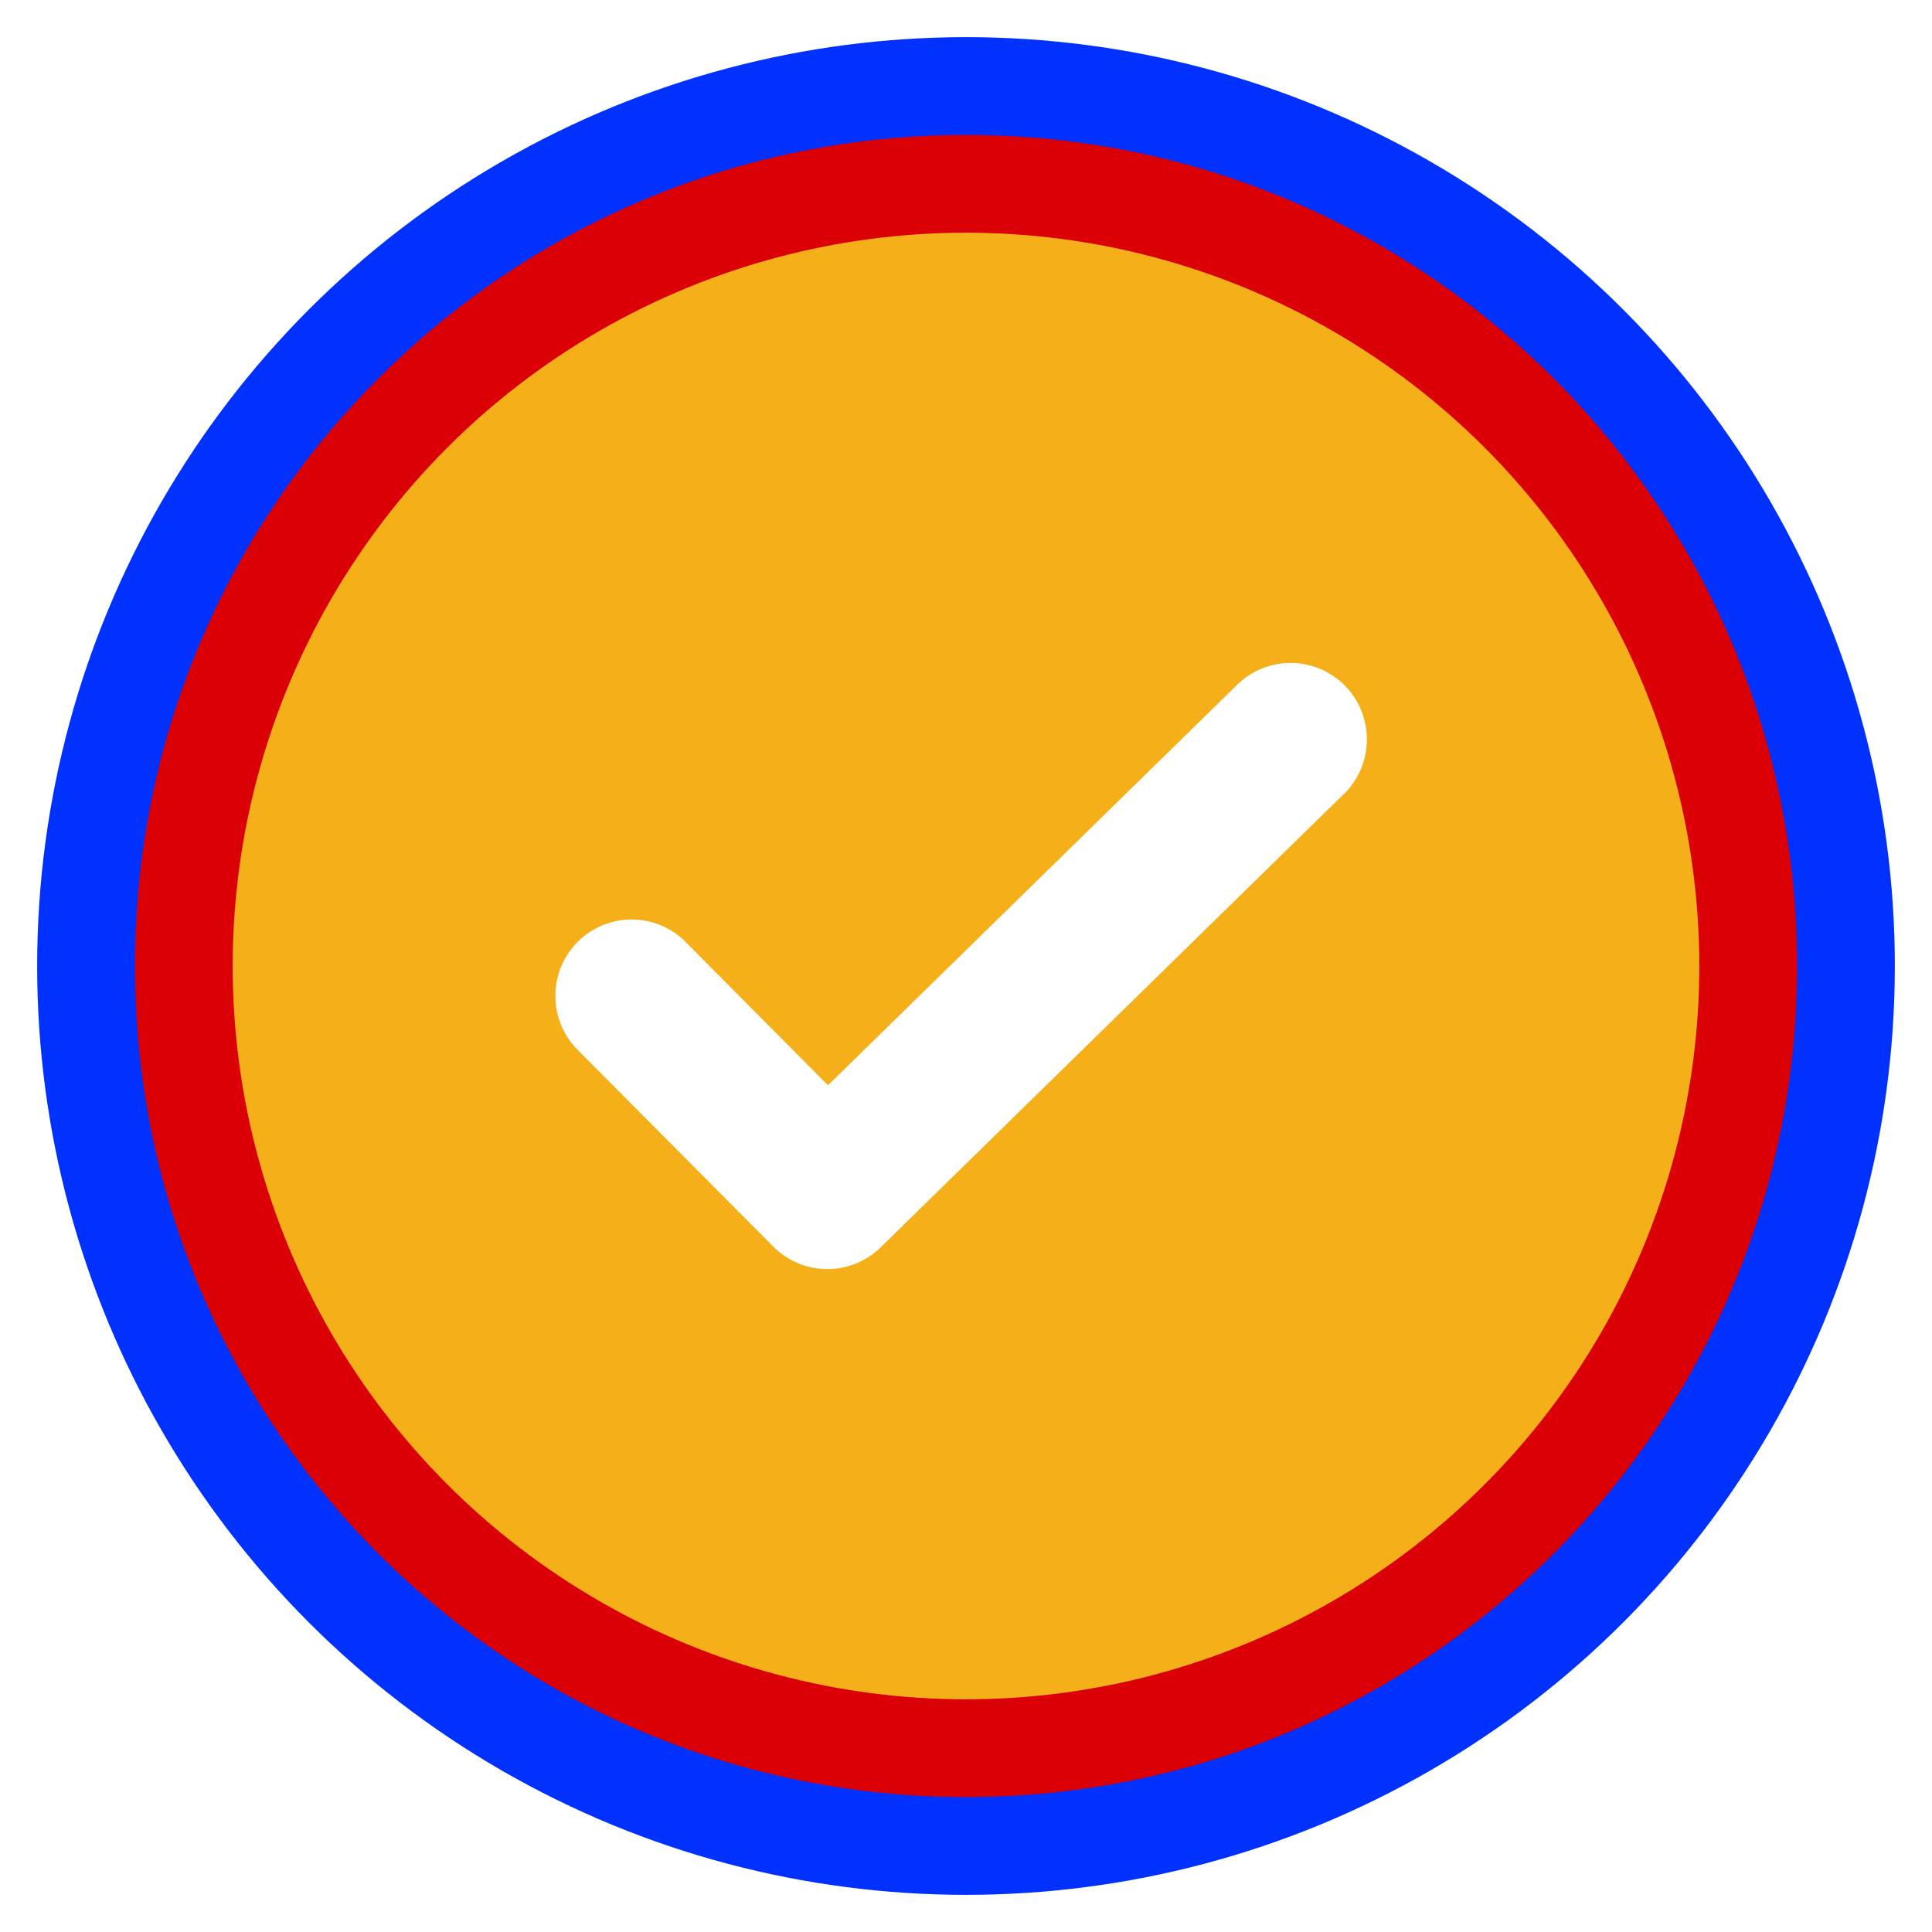
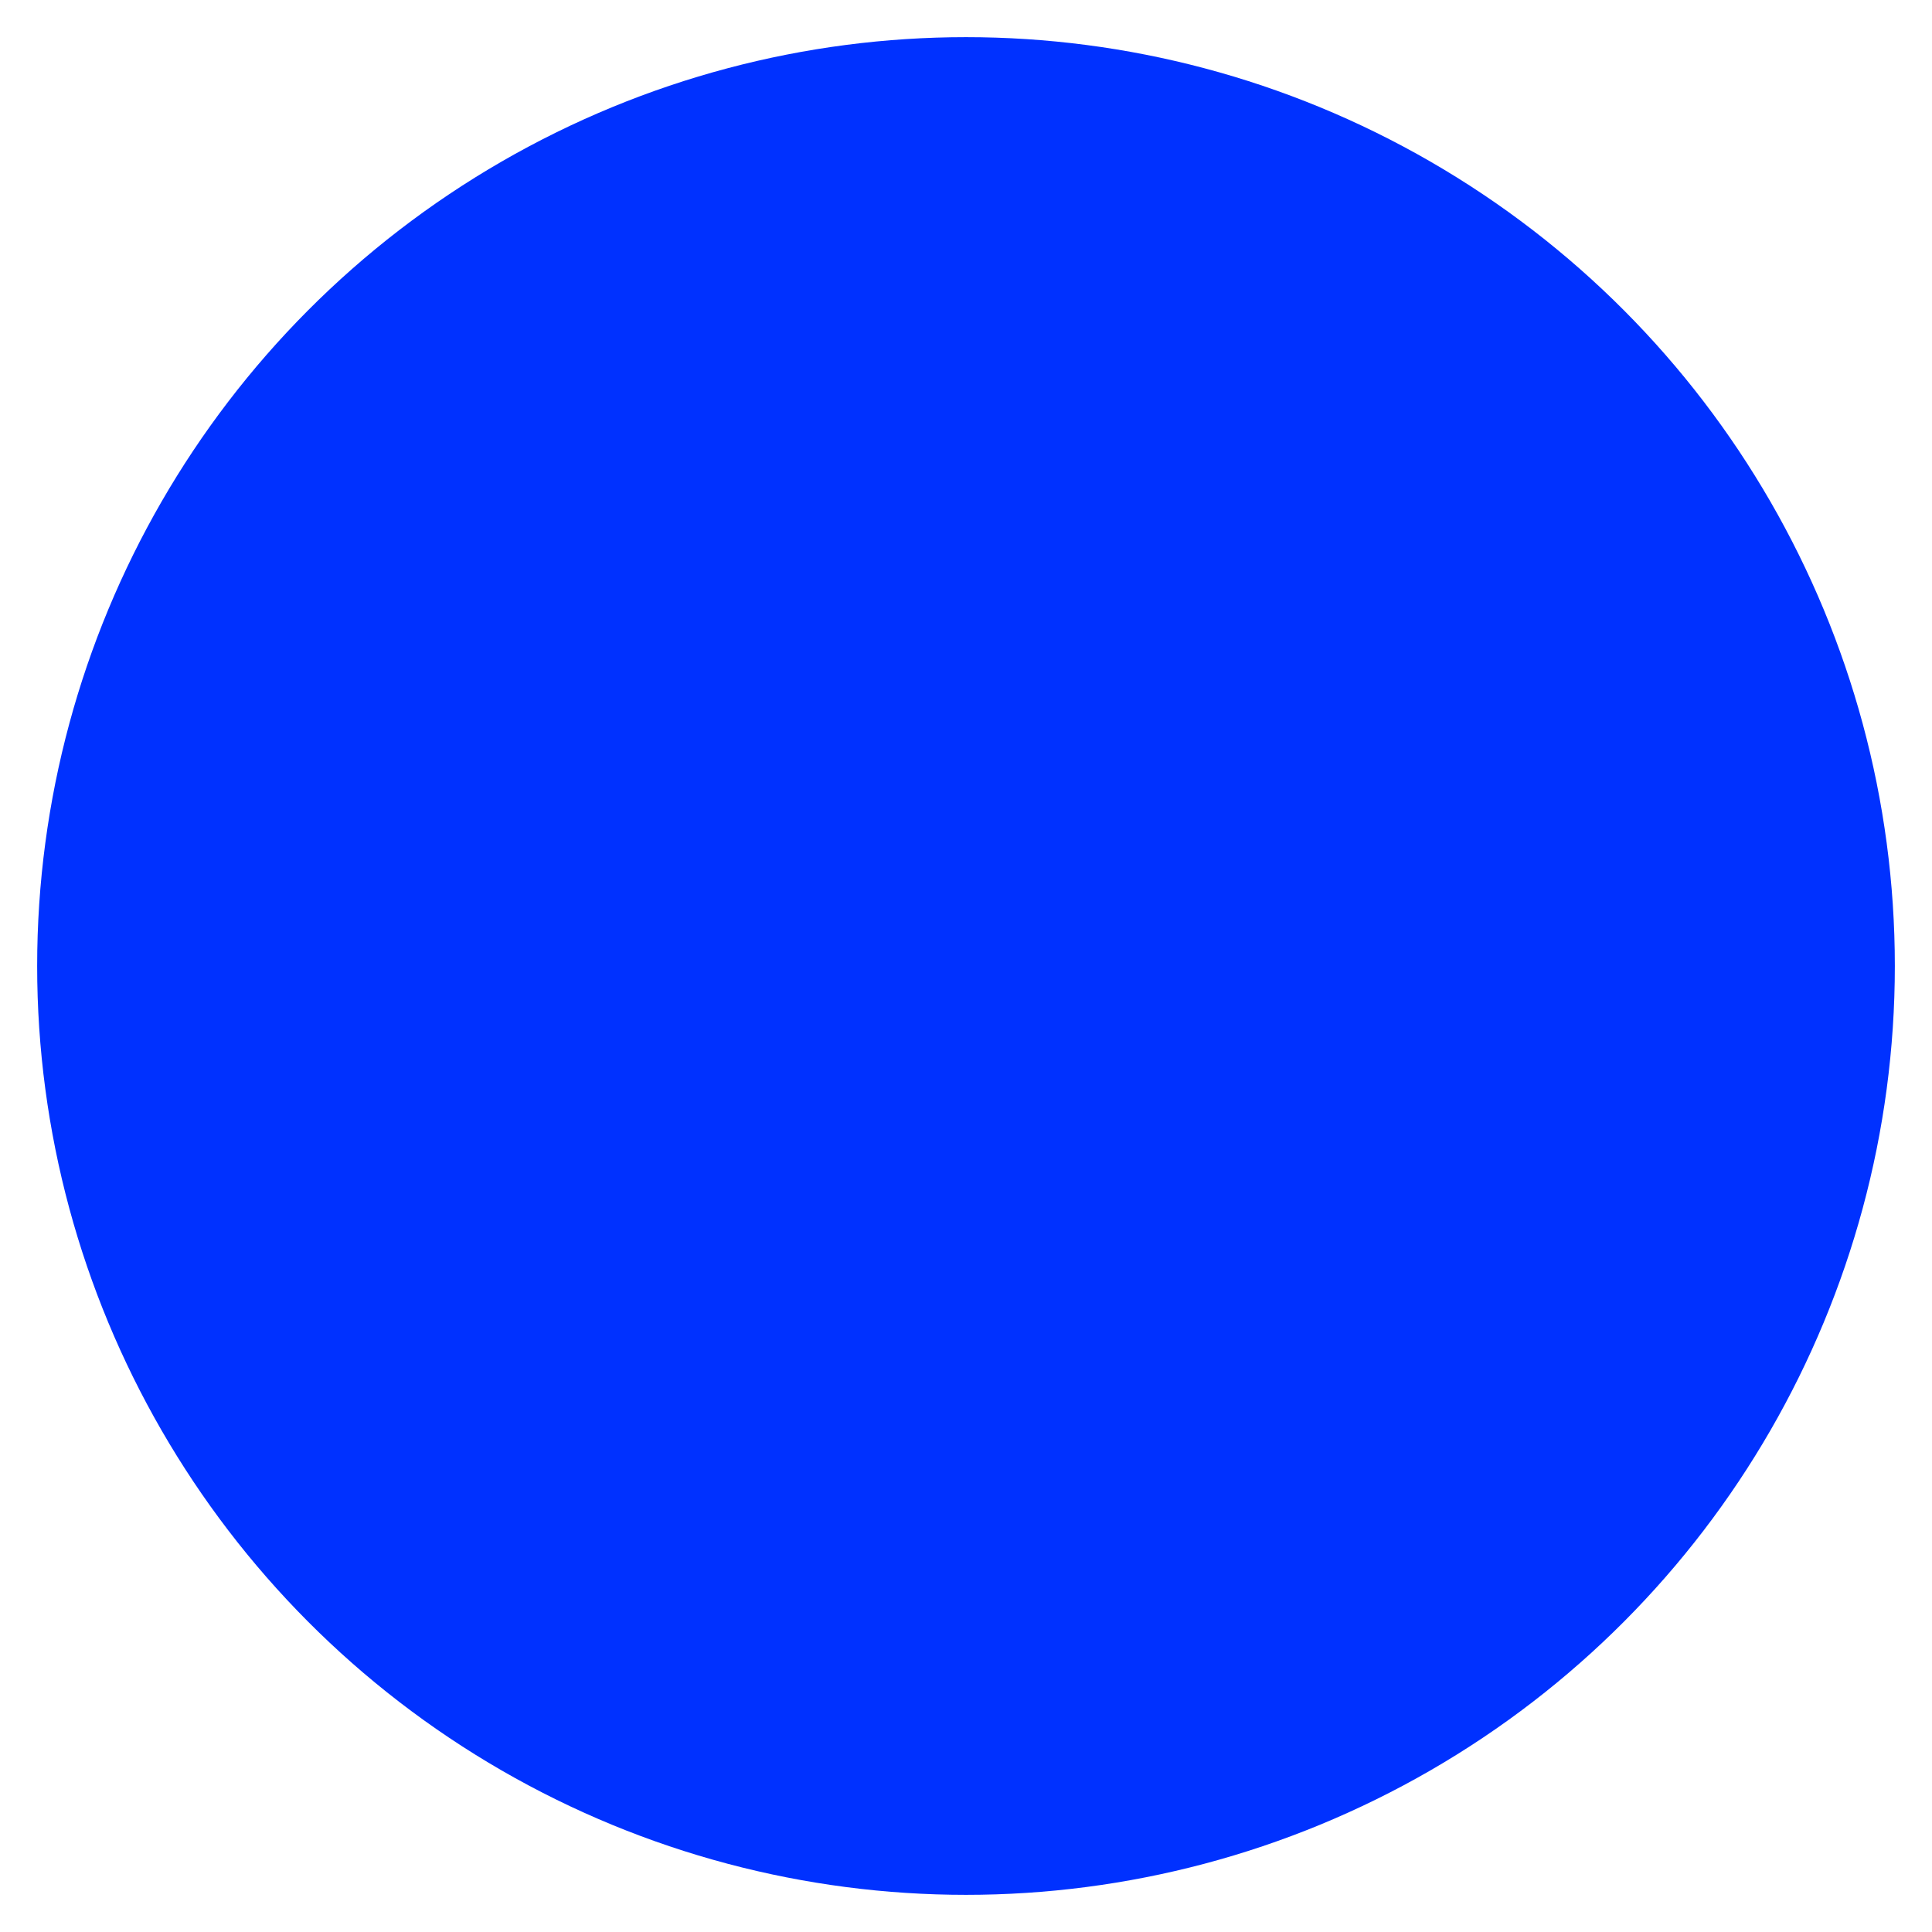
<svg xmlns="http://www.w3.org/2000/svg" width="208" height="208" viewBox="0 0 208 208" fill="none">
  <g filter="url(#filter0_d_6077_3518)">
    <circle cx="104" cy="100" r="100" fill="#0031FF" />
-     <path d="M193.474 99.999C193.474 149.414 153.415 189.473 104 189.473C54.585 189.473 14.526 149.414 14.526 99.999C14.526 50.584 54.585 10.525 104 10.525C153.415 10.525 193.474 50.584 193.474 99.999Z" fill="#DB0006" />
-     <circle cx="103.999" cy="100" r="78.947" fill="#F5AF19" />
-     <path fill-rule="evenodd" clip-rule="evenodd" d="M144.68 81.491C145.452 80.736 146.068 79.836 146.493 78.843C146.918 77.849 147.144 76.782 147.157 75.701C147.17 74.62 146.971 73.547 146.57 72.544C146.17 71.54 145.576 70.625 144.823 69.852C144.069 69.078 143.172 68.461 142.18 68.035C141.189 67.609 140.124 67.383 139.045 67.37C137.967 67.356 136.896 67.556 135.895 67.958C134.893 68.359 133.981 68.954 133.209 69.709L89.14 112.843L73.607 97.211C72.053 95.755 69.996 94.96 67.87 94.993C65.743 95.027 63.712 95.886 62.205 97.391C60.697 98.895 59.832 100.928 59.791 103.059C59.749 105.191 60.535 107.255 61.982 108.817L83.251 130.209C84.776 131.745 86.844 132.616 89.007 132.632C91.169 132.648 93.25 131.809 94.799 130.297L144.68 81.48V81.491Z" fill="white" />
  </g>
  <defs>
    <filter id="filter0_d_6077_3518" x="0" y="0" width="208" height="208" filterUnits="userSpaceOnUse" color-interpolation-filters="sRGB">
      <feFlood flood-opacity="0" result="BackgroundImageFix" />
      <feColorMatrix in="SourceAlpha" type="matrix" values="0 0 0 0 0 0 0 0 0 0 0 0 0 0 0 0 0 0 127 0" result="hardAlpha" />
      <feOffset dy="4" />
      <feGaussianBlur stdDeviation="2" />
      <feComposite in2="hardAlpha" operator="out" />
      <feColorMatrix type="matrix" values="0 0 0 0 0 0 0 0 0 0 0 0 0 0 0 0 0 0 0.25 0" />
      <feBlend mode="normal" in2="BackgroundImageFix" result="effect1_dropShadow_6077_3518" />
      <feBlend mode="normal" in="SourceGraphic" in2="effect1_dropShadow_6077_3518" result="shape" />
    </filter>
  </defs>
</svg>